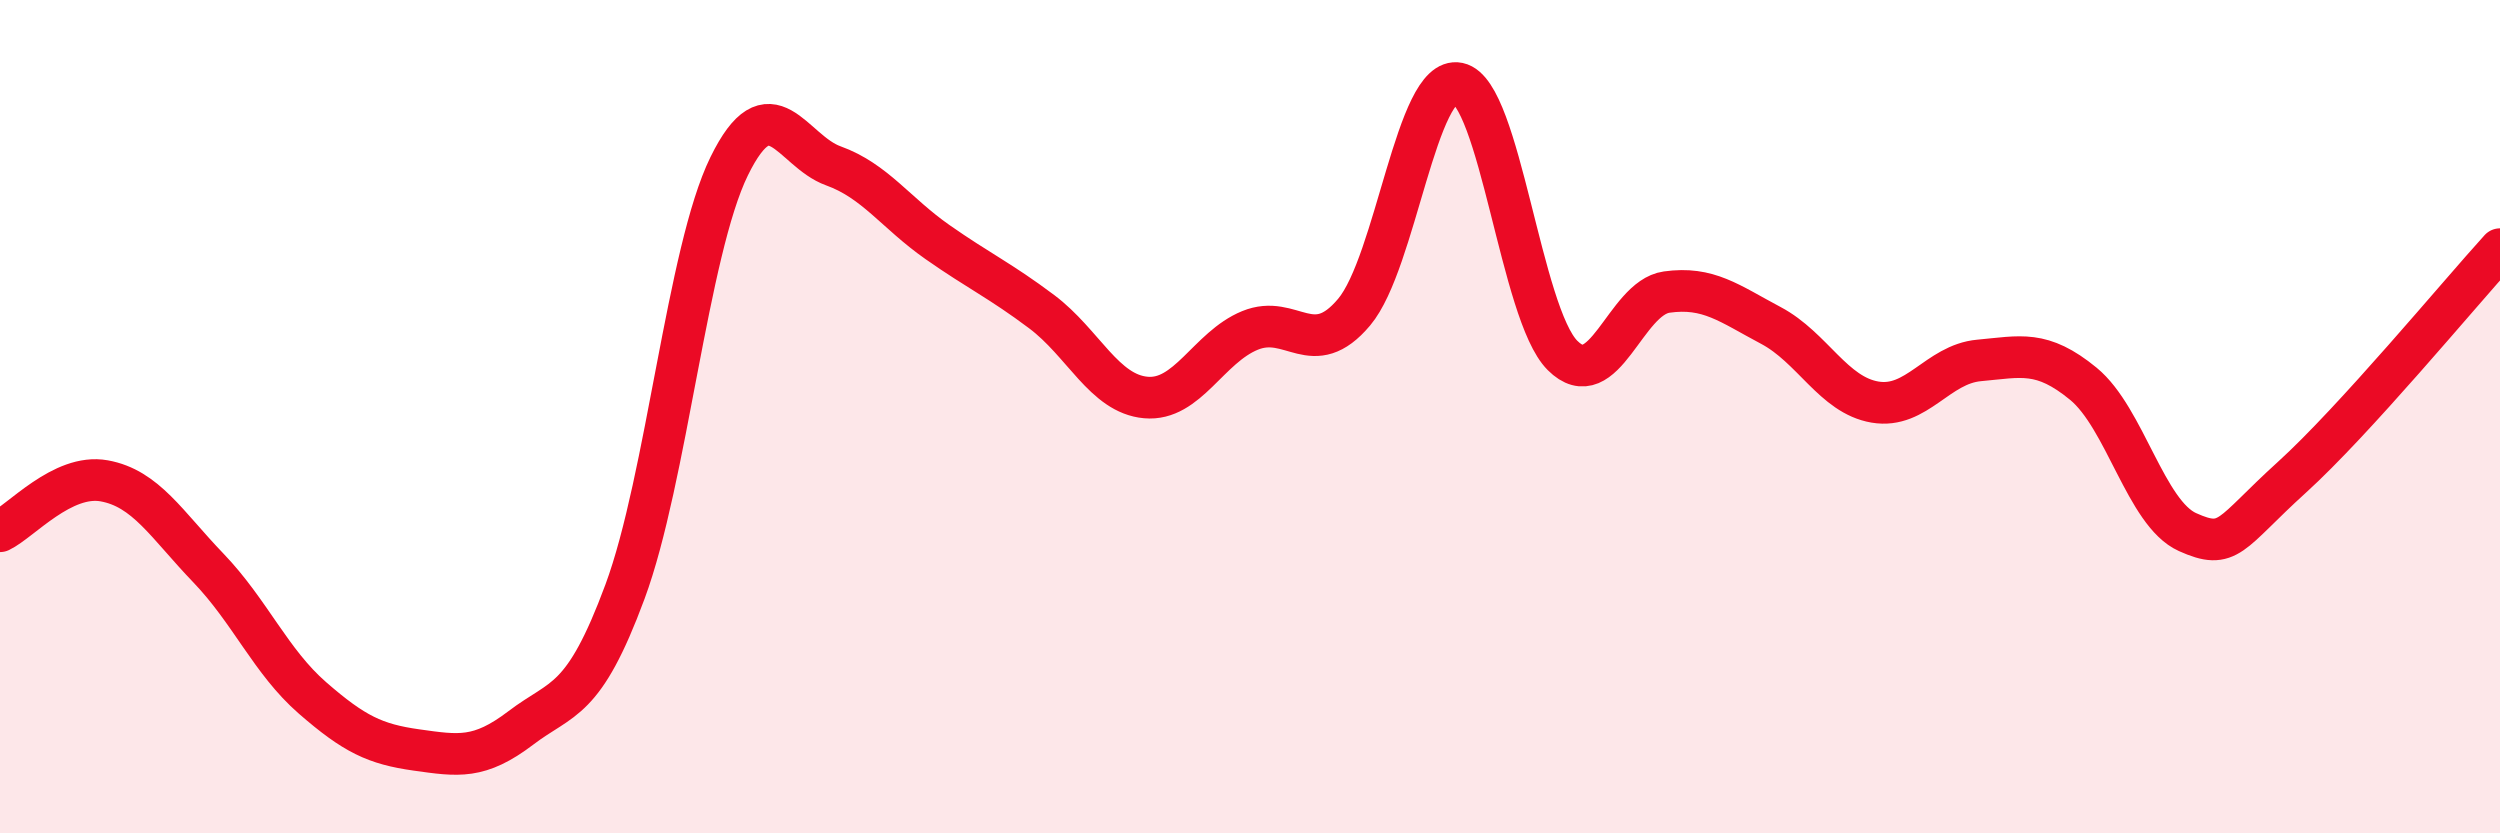
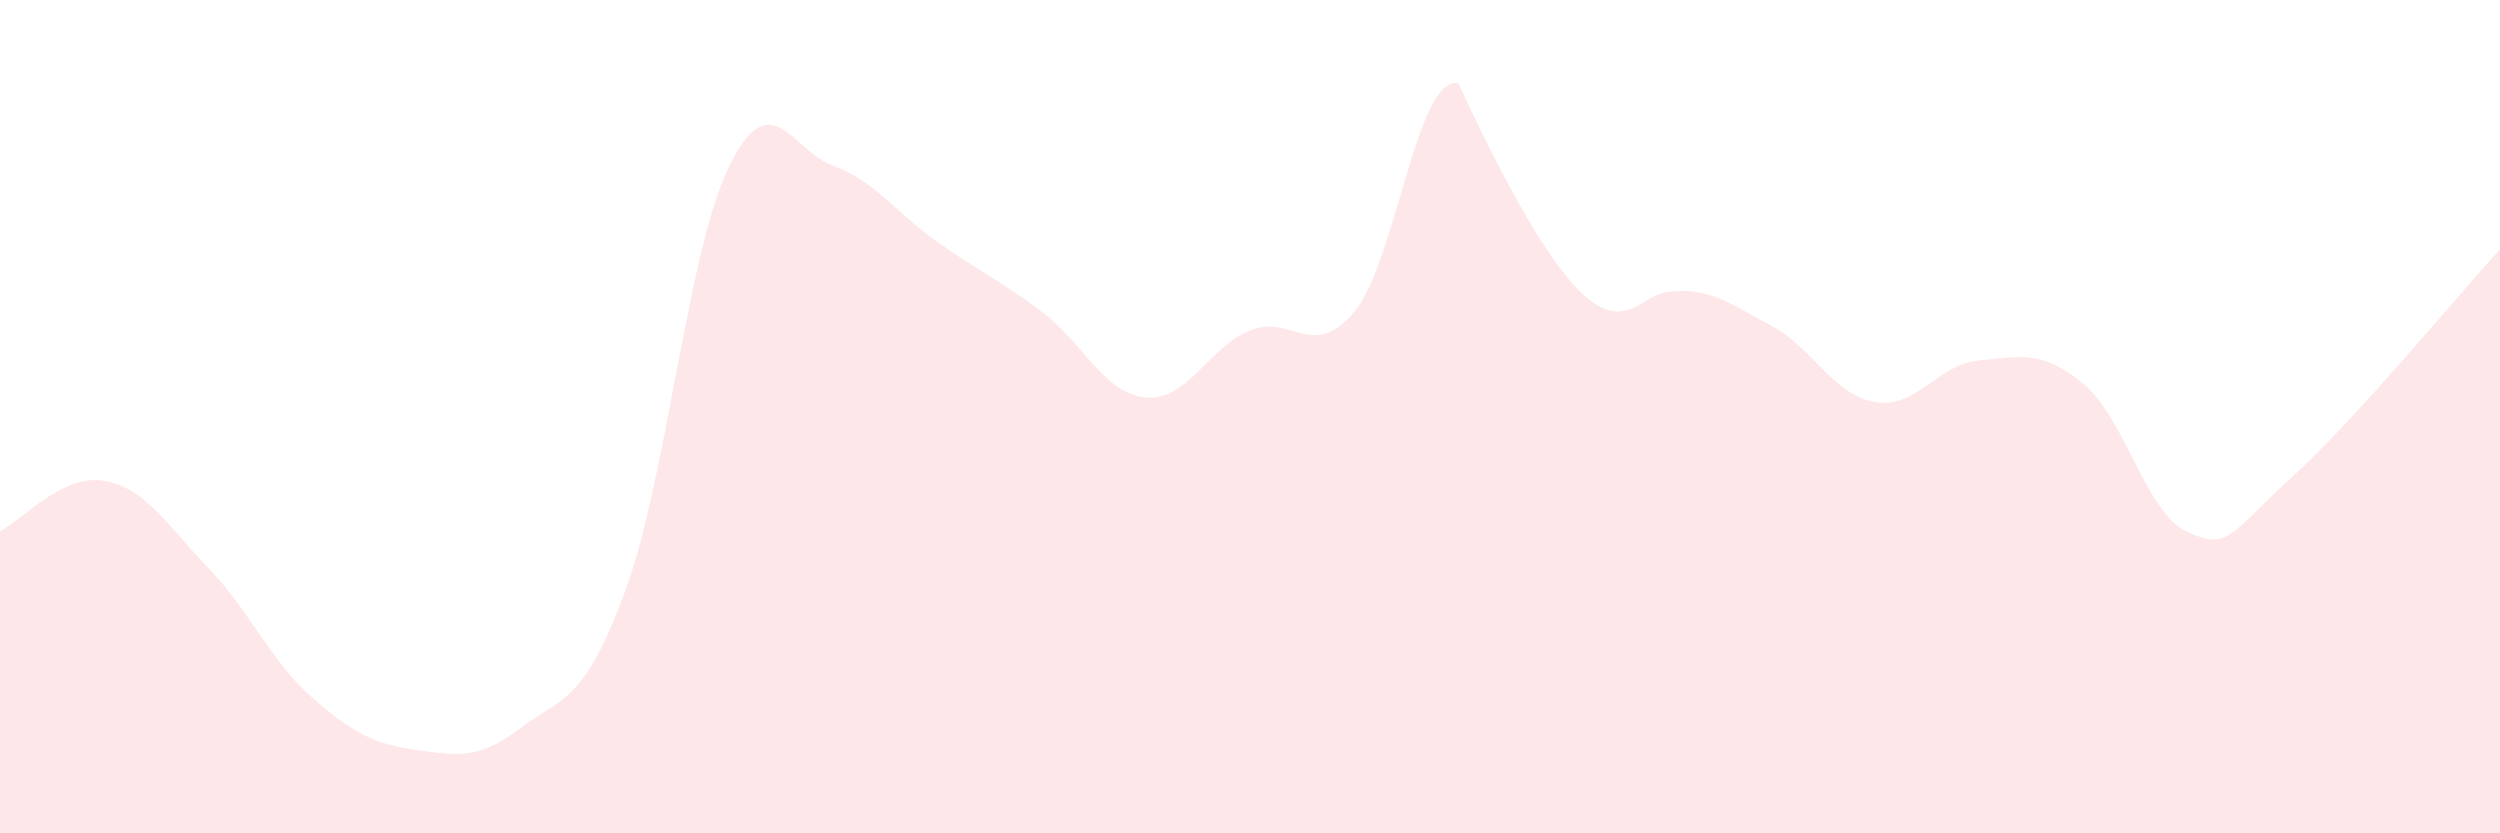
<svg xmlns="http://www.w3.org/2000/svg" width="60" height="20" viewBox="0 0 60 20">
-   <path d="M 0,12.75 C 0.5,12.51 1.5,11.36 2.5,11.54 C 3.5,11.72 4,12.59 5,13.63 C 6,14.67 6.5,15.88 7.5,16.75 C 8.5,17.62 9,17.86 10,18 C 11,18.14 11.5,18.23 12.5,17.47 C 13.5,16.71 14,16.9 15,14.2 C 16,11.5 16.5,6.03 17.5,3.99 C 18.5,1.95 19,3.62 20,3.98 C 21,4.34 21.5,5.11 22.5,5.81 C 23.5,6.51 24,6.73 25,7.48 C 26,8.23 26.5,9.45 27.5,9.54 C 28.5,9.63 29,8.34 30,7.93 C 31,7.52 31.5,8.68 32.5,7.49 C 33.5,6.3 34,1.79 35,2 C 36,2.21 36.5,7.53 37.5,8.53 C 38.5,9.53 39,7.15 40,7.01 C 41,6.87 41.5,7.28 42.5,7.81 C 43.5,8.34 44,9.48 45,9.65 C 46,9.82 46.5,8.74 47.5,8.65 C 48.5,8.56 49,8.39 50,9.21 C 51,10.03 51.5,12.32 52.5,12.77 C 53.5,13.22 53.5,12.82 55,11.46 C 56.5,10.1 59,7.08 60,5.98L60 20L0 20Z" fill="#EB0A25" opacity="0.1" stroke-linecap="round" stroke-linejoin="round" />
-   <path d="M 0,12.75 C 0.5,12.51 1.5,11.36 2.5,11.54 C 3.5,11.72 4,12.59 5,13.63 C 6,14.67 6.5,15.88 7.5,16.75 C 8.5,17.62 9,17.86 10,18 C 11,18.14 11.5,18.23 12.5,17.47 C 13.5,16.71 14,16.9 15,14.2 C 16,11.5 16.5,6.03 17.5,3.99 C 18.5,1.95 19,3.62 20,3.98 C 21,4.34 21.5,5.11 22.5,5.81 C 23.5,6.51 24,6.73 25,7.48 C 26,8.23 26.5,9.45 27.5,9.54 C 28.5,9.63 29,8.34 30,7.93 C 31,7.52 31.5,8.68 32.5,7.49 C 33.5,6.3 34,1.79 35,2 C 36,2.21 36.5,7.53 37.5,8.53 C 38.5,9.53 39,7.15 40,7.01 C 41,6.87 41.5,7.28 42.5,7.81 C 43.5,8.34 44,9.48 45,9.65 C 46,9.82 46.5,8.74 47.5,8.65 C 48.5,8.56 49,8.39 50,9.21 C 51,10.03 51.5,12.32 52.5,12.77 C 53.5,13.22 53.5,12.82 55,11.46 C 56.5,10.1 59,7.08 60,5.98" stroke="#EB0A25" stroke-width="1" fill="none" stroke-linecap="round" stroke-linejoin="round" />
+   <path d="M 0,12.75 C 0.5,12.51 1.5,11.36 2.5,11.54 C 3.5,11.72 4,12.59 5,13.63 C 6,14.67 6.5,15.88 7.5,16.75 C 8.5,17.62 9,17.86 10,18 C 11,18.14 11.5,18.23 12.5,17.47 C 13.5,16.71 14,16.9 15,14.2 C 16,11.5 16.5,6.03 17.5,3.99 C 18.5,1.95 19,3.62 20,3.98 C 21,4.34 21.5,5.11 22.5,5.81 C 23.5,6.51 24,6.73 25,7.48 C 26,8.23 26.5,9.45 27.5,9.54 C 28.5,9.63 29,8.34 30,7.93 C 31,7.52 31.5,8.68 32.5,7.49 C 33.5,6.3 34,1.79 35,2 C 38.5,9.53 39,7.15 40,7.01 C 41,6.87 41.5,7.28 42.5,7.81 C 43.5,8.34 44,9.48 45,9.65 C 46,9.82 46.5,8.74 47.5,8.65 C 48.5,8.56 49,8.39 50,9.21 C 51,10.03 51.5,12.32 52.5,12.77 C 53.5,13.22 53.5,12.82 55,11.46 C 56.5,10.1 59,7.08 60,5.98L60 20L0 20Z" fill="#EB0A25" opacity="0.1" stroke-linecap="round" stroke-linejoin="round" />
</svg>